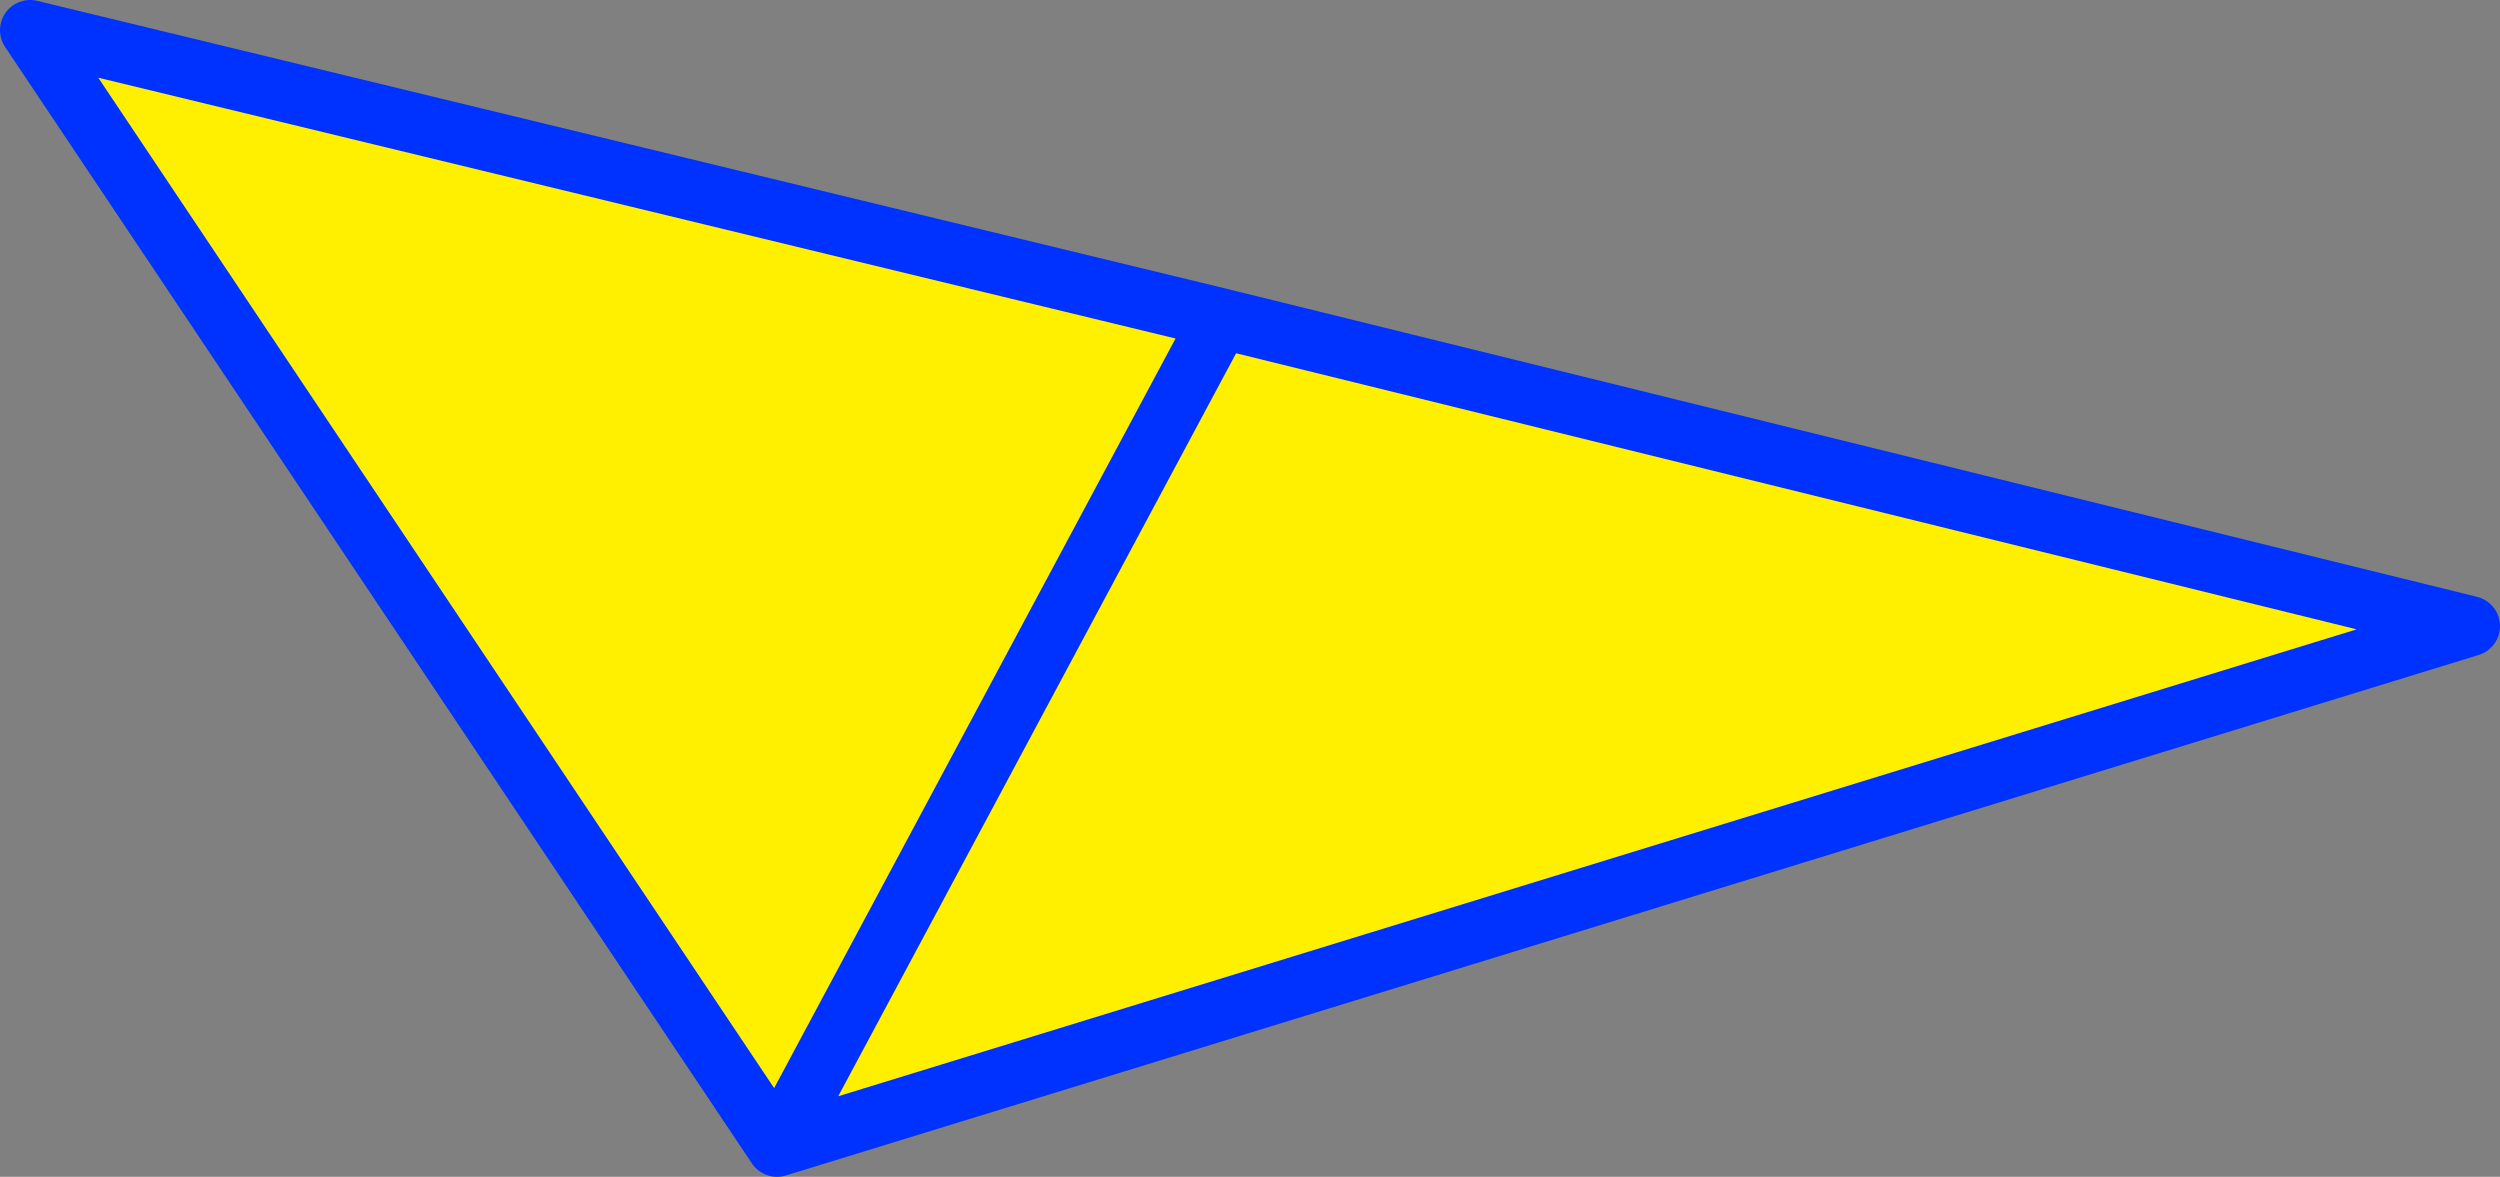
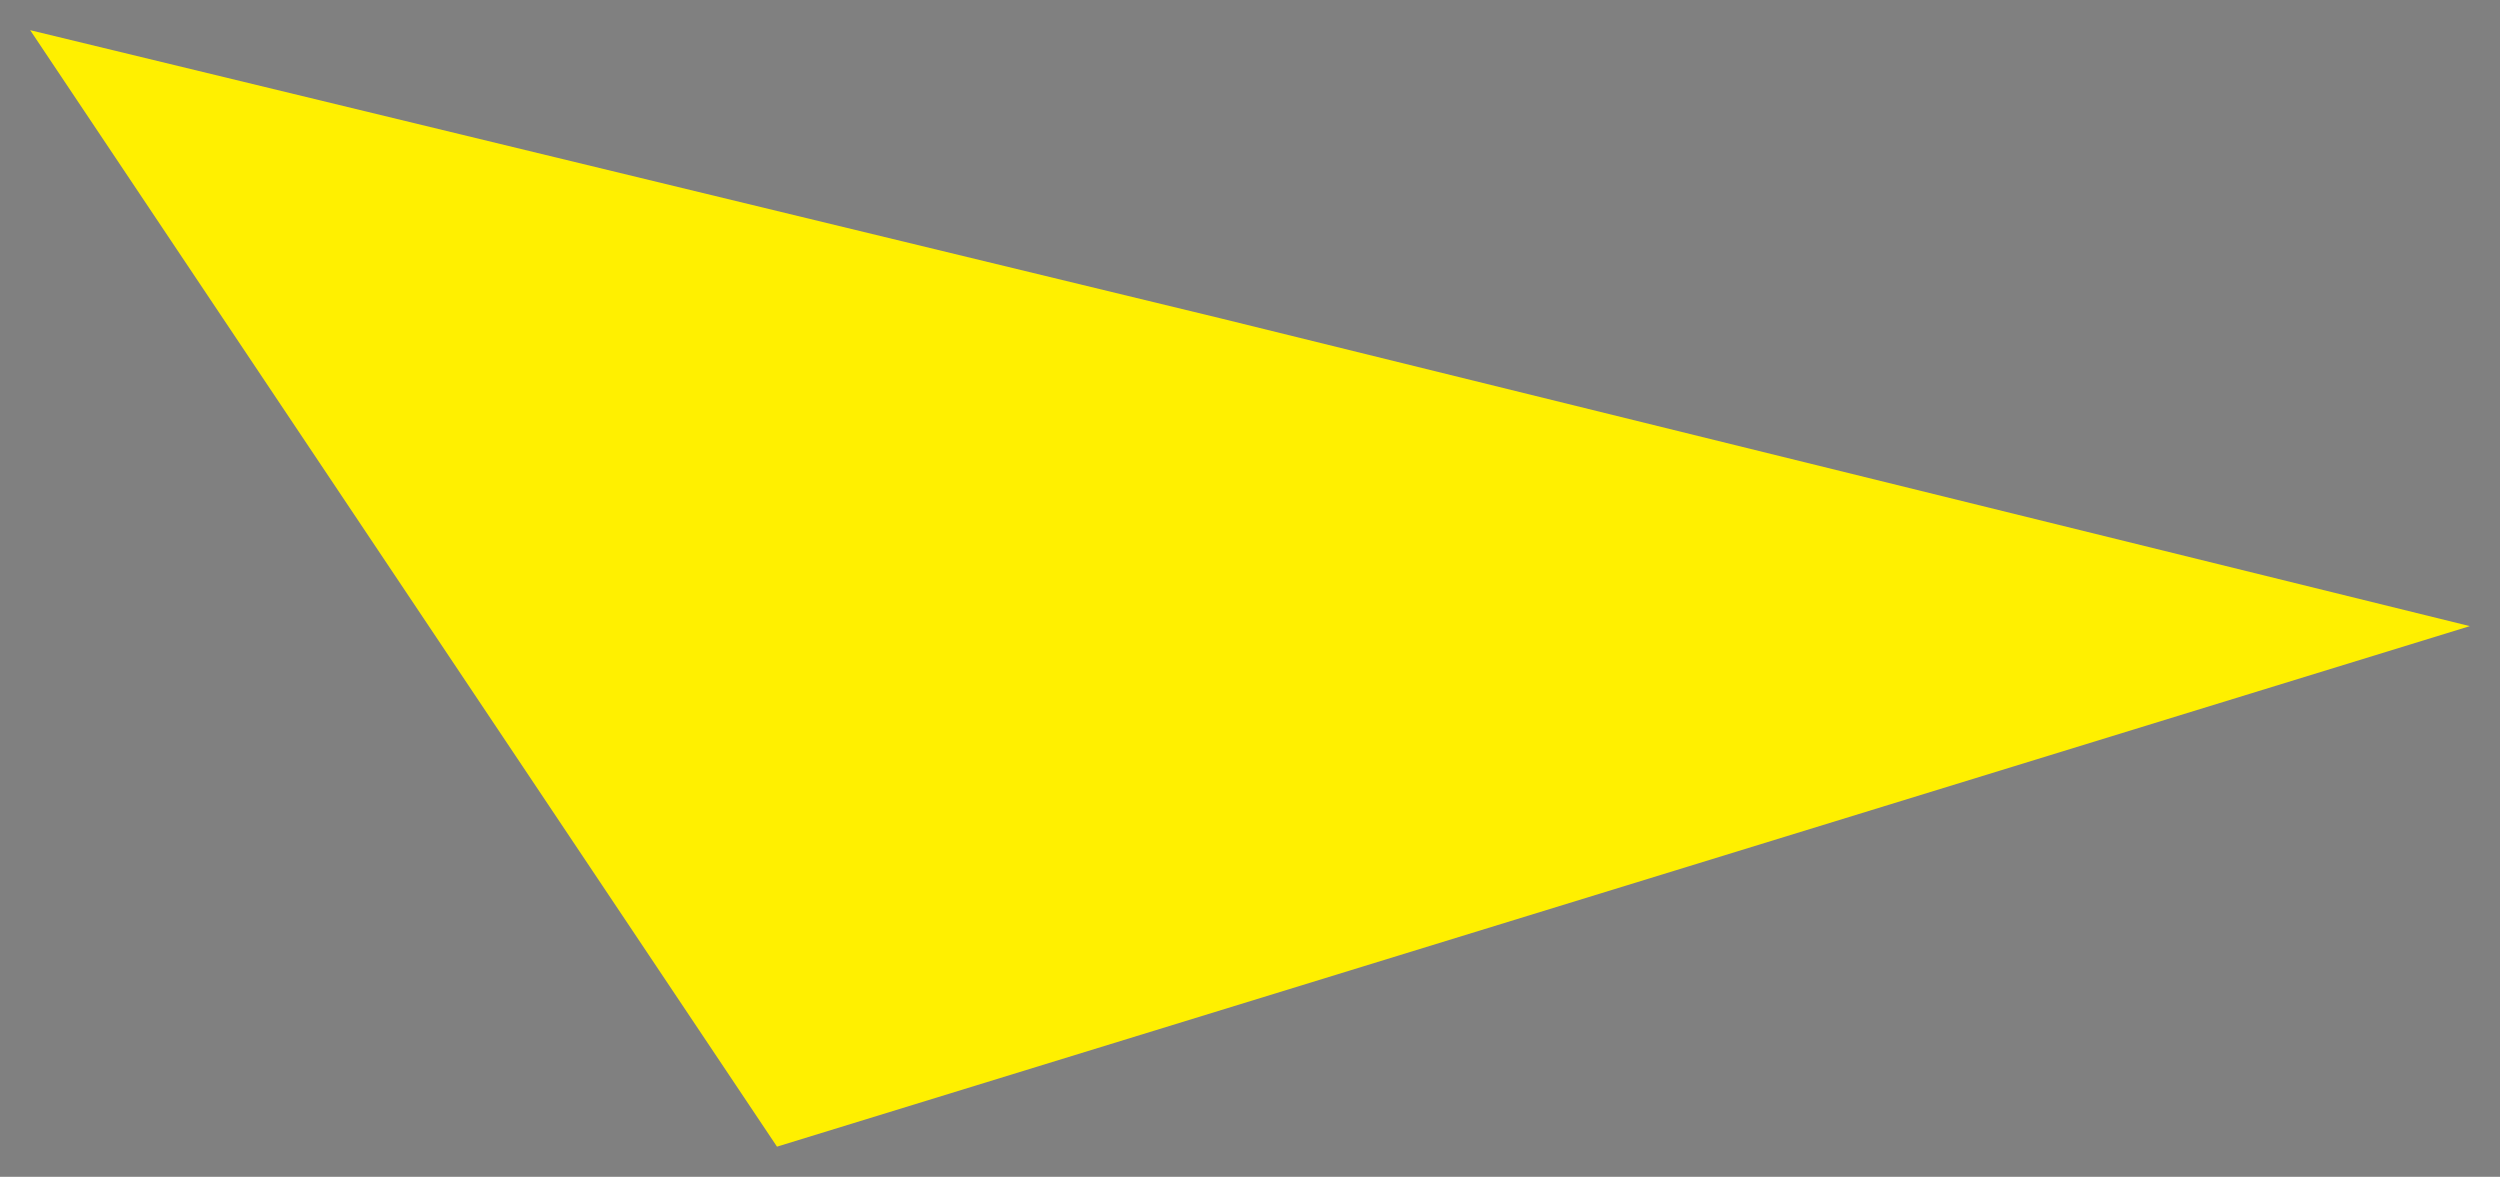
<svg xmlns="http://www.w3.org/2000/svg" height="39.0px" width="82.85px">
  <rect width="100%" height="100%" fill="#808080" stroke="none" />
  <g transform="matrix(1.0, 0.0, 0.0, 1.0, -323.35, -208.55)">
    <path d="M349.1 246.55 L324.35 209.55 363.8 219.1 349.1 246.55 363.8 219.1 405.2 229.3 349.1 246.55" fill="#fff000" fill-rule="evenodd" stroke="none" />
-     <path d="M363.8 219.1 L324.35 209.55 349.1 246.55 363.8 219.1 405.2 229.3 349.1 246.55" fill="none" stroke="#0032ff" stroke-linecap="round" stroke-linejoin="round" stroke-width="2.0" />
  </g>
</svg>